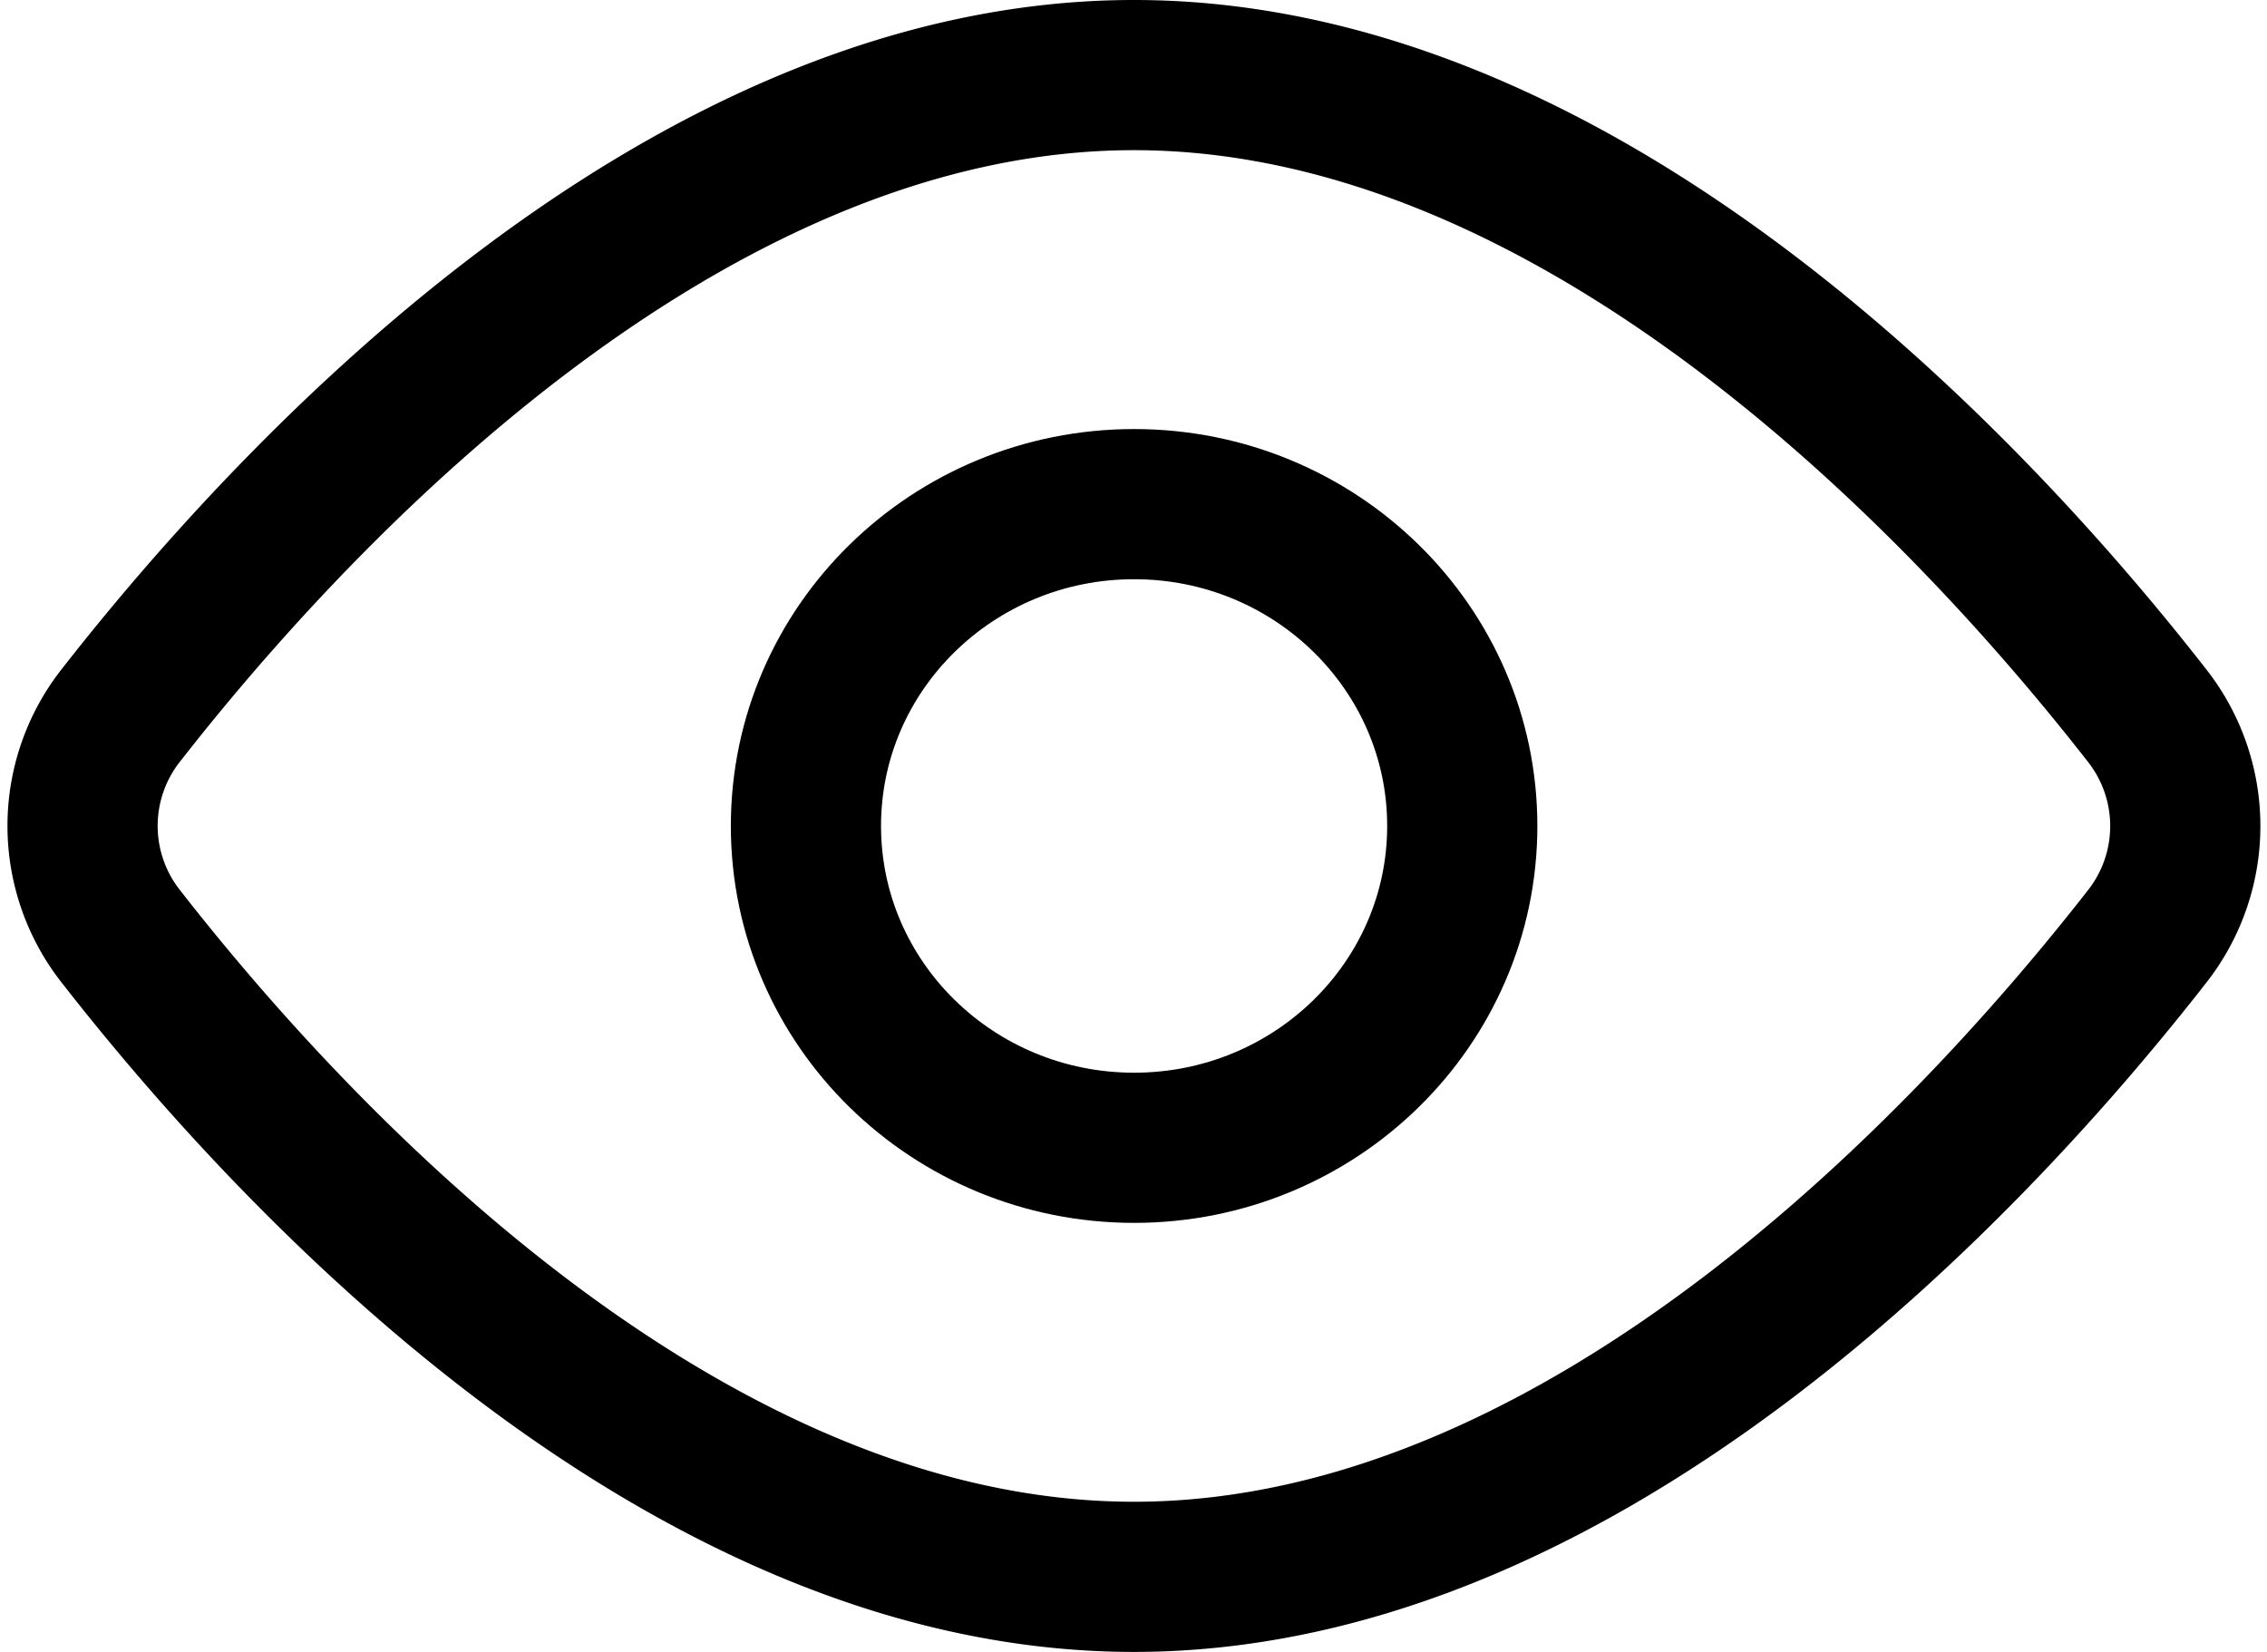
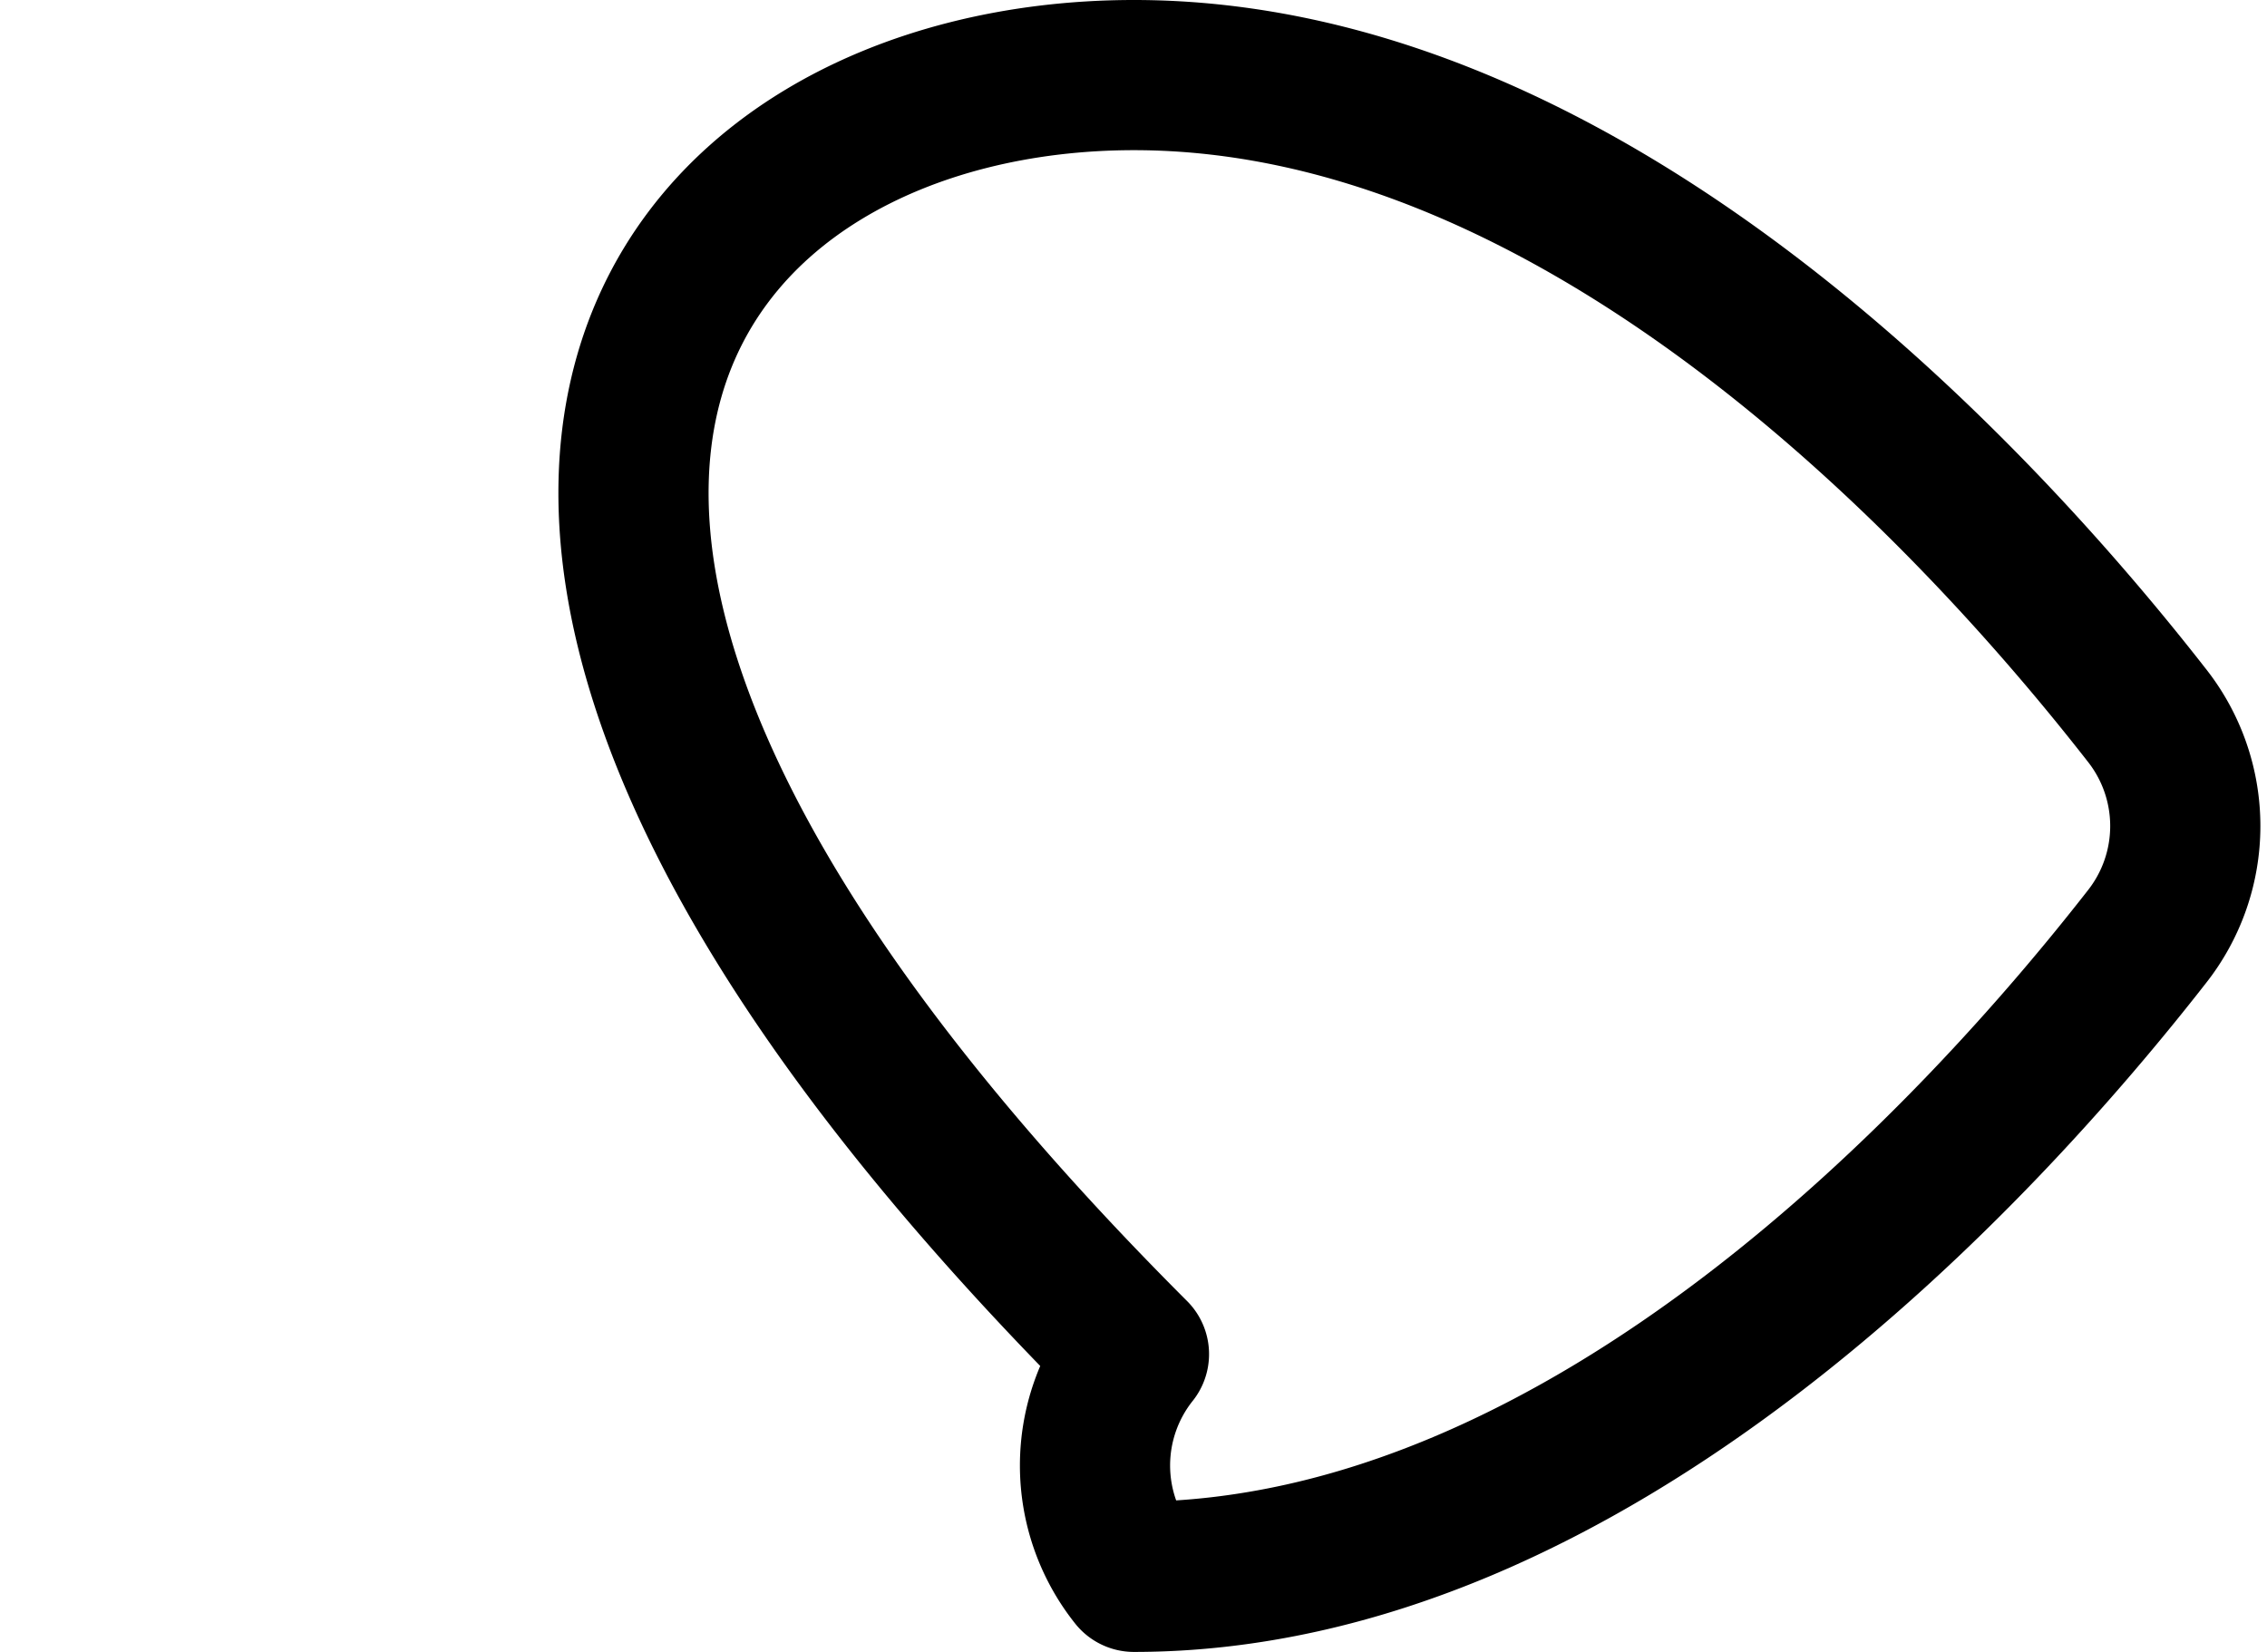
<svg xmlns="http://www.w3.org/2000/svg" viewBox="0 0 15.094 11">
  <g fill="none" stroke="currentColor" stroke-linecap="round" stroke-linejoin="round" transform="translate(-1.837 -4.5)">
-     <path d="M16.128 9.259a1.191 1.191 0 0 1 0 1.483C15.041 12.134 12.433 15 9.387 15s-5.654-2.866-6.741-4.259a1.19 1.19 0 0 1 0-1.483C3.734 7.866 6.342 5 9.387 5s5.654 2.866 6.741 4.259Z" />
-     <ellipse cx="2.185" cy="2.143" data-name="Ellipse 89" rx="2.185" ry="2.143" transform="translate(7.203 7.857)" />
+     <path d="M16.128 9.259a1.191 1.191 0 0 1 0 1.483C15.041 12.134 12.433 15 9.387 15a1.19 1.19 0 0 1 0-1.483C3.734 7.866 6.342 5 9.387 5s5.654 2.866 6.741 4.259Z" />
  </g>
</svg>